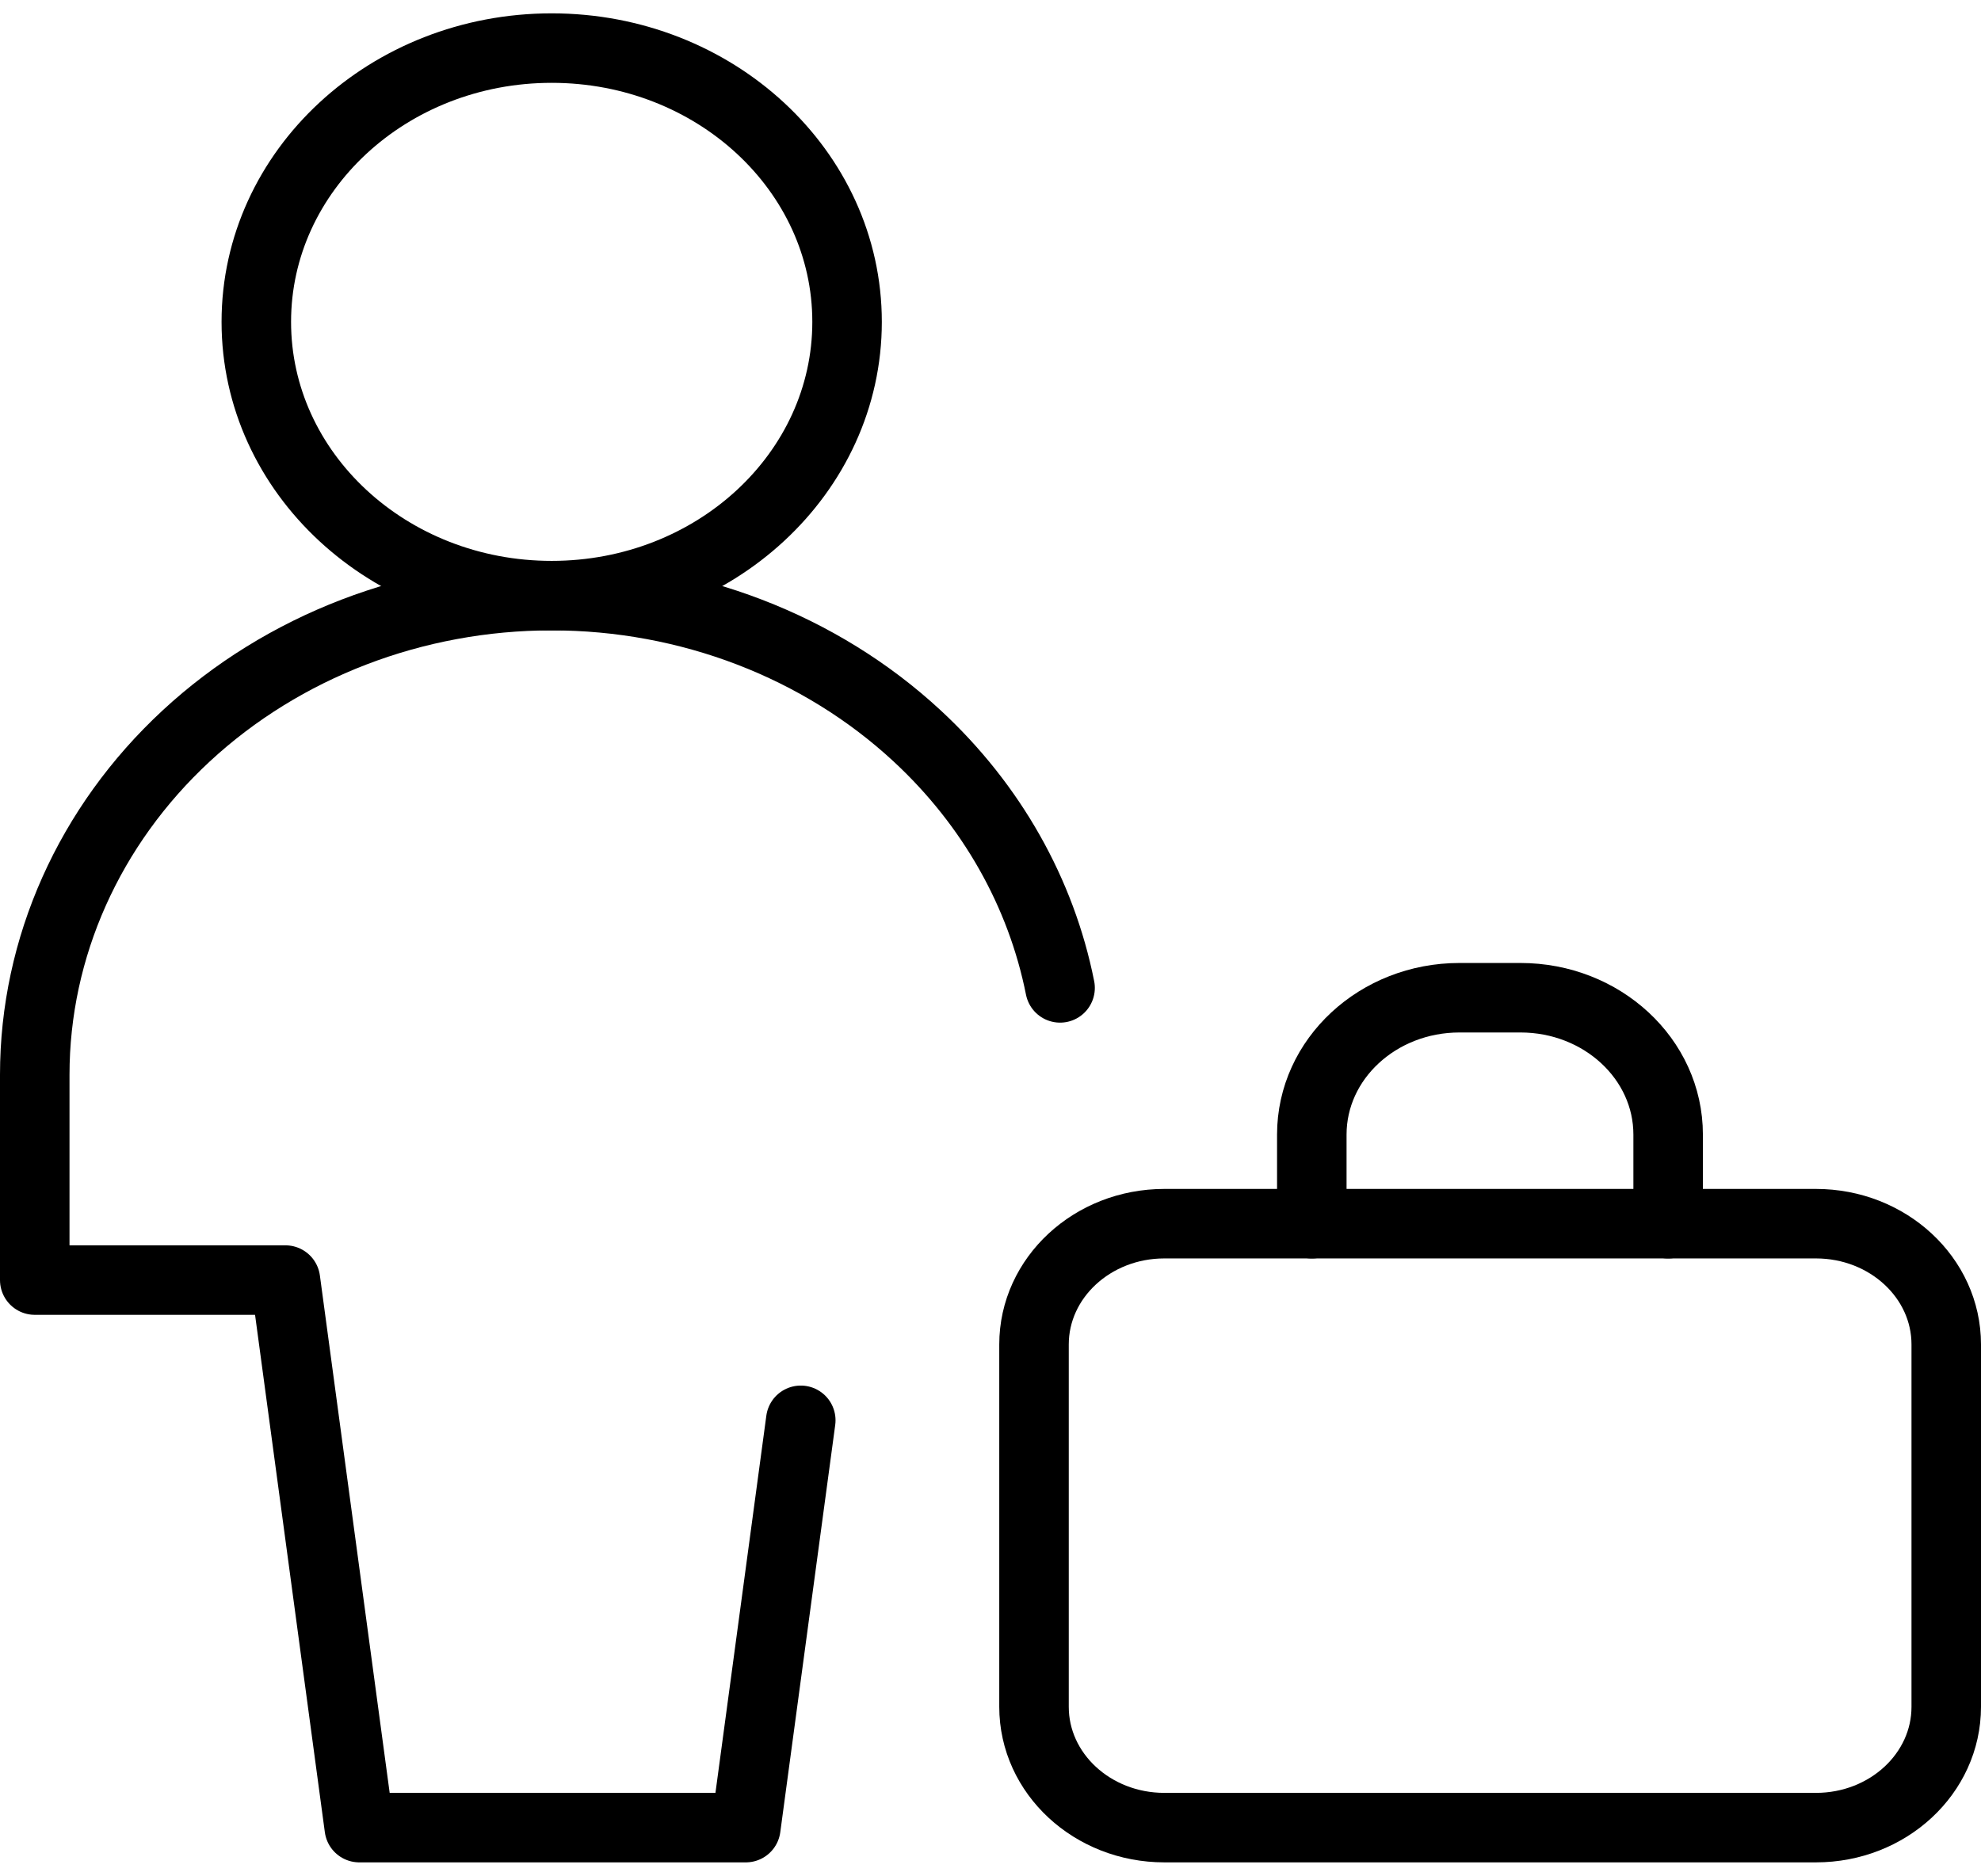
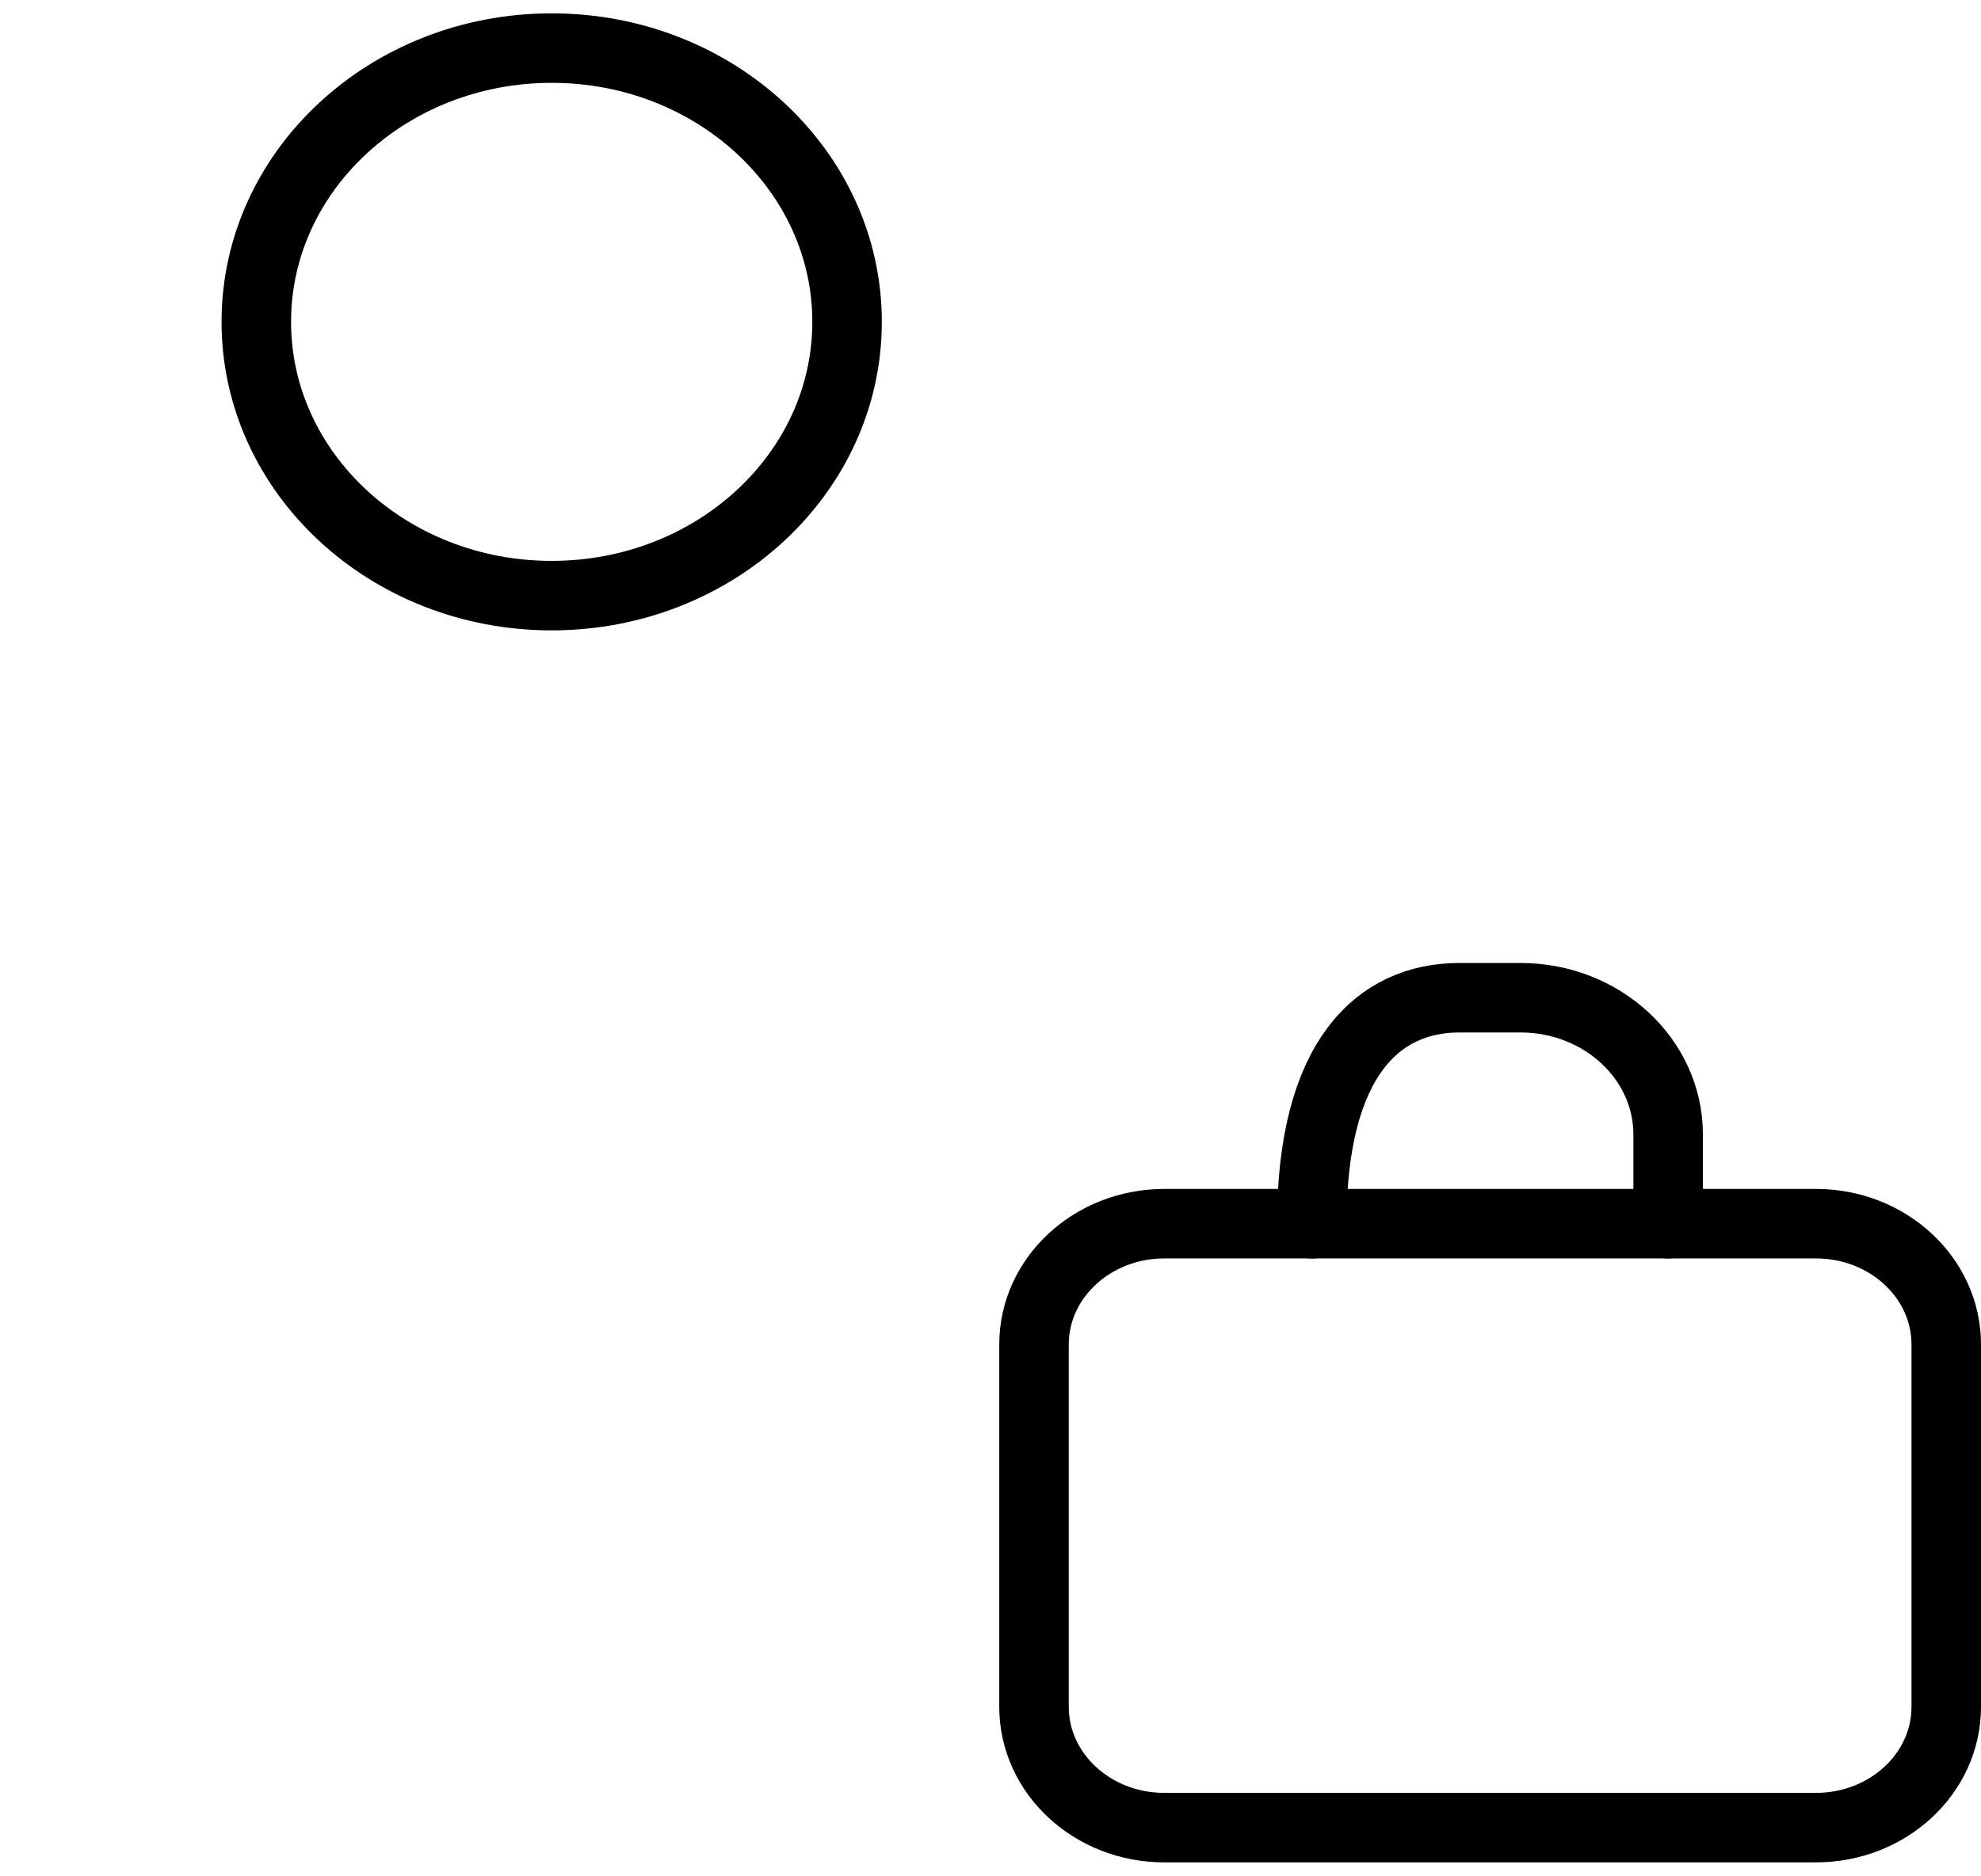
<svg xmlns="http://www.w3.org/2000/svg" width="57" height="54" viewBox="0 0 57 54" fill="none">
  <path d="M15.874 17.142C20.568 17.142 24.373 13.615 24.373 9.263C24.373 4.912 20.568 1.384 15.874 1.384C11.18 1.384 7.375 4.912 7.375 9.263C7.375 13.615 11.18 17.142 15.874 17.142Z" stroke="black" stroke-width="2" stroke-linecap="round" stroke-linejoin="round" />
-   <path d="M23.041 40.876L21.46 52.598H10.338L8.213 36.84H1V30.93C1 27.273 2.567 23.766 5.356 21.181C8.146 18.595 11.929 17.142 15.874 17.142C19.819 17.142 23.602 18.595 26.391 21.181C28.537 23.169 29.959 25.703 30.502 28.431" stroke="black" stroke-width="2" stroke-linecap="round" stroke-linejoin="round" />
  <path d="M29.752 38.693C29.752 36.774 31.431 35.217 33.502 35.217H52.251C54.321 35.217 56 36.774 56 38.693V49.122C56 51.041 54.321 52.598 52.251 52.598H33.502C31.431 52.598 29.752 51.041 29.752 49.122V38.693Z" stroke="black" stroke-width="2" stroke-linecap="round" stroke-linejoin="round" />
-   <path d="M37.745 35.218V32.653C37.745 30.477 39.648 28.714 41.995 28.714H43.748C46.095 28.714 47.998 30.477 47.998 32.653V35.218" stroke="black" stroke-width="2" stroke-linecap="round" stroke-linejoin="round" />
+   <path d="M37.745 35.218C37.745 30.477 39.648 28.714 41.995 28.714H43.748C46.095 28.714 47.998 30.477 47.998 32.653V35.218" stroke="black" stroke-width="2" stroke-linecap="round" stroke-linejoin="round" />
</svg>